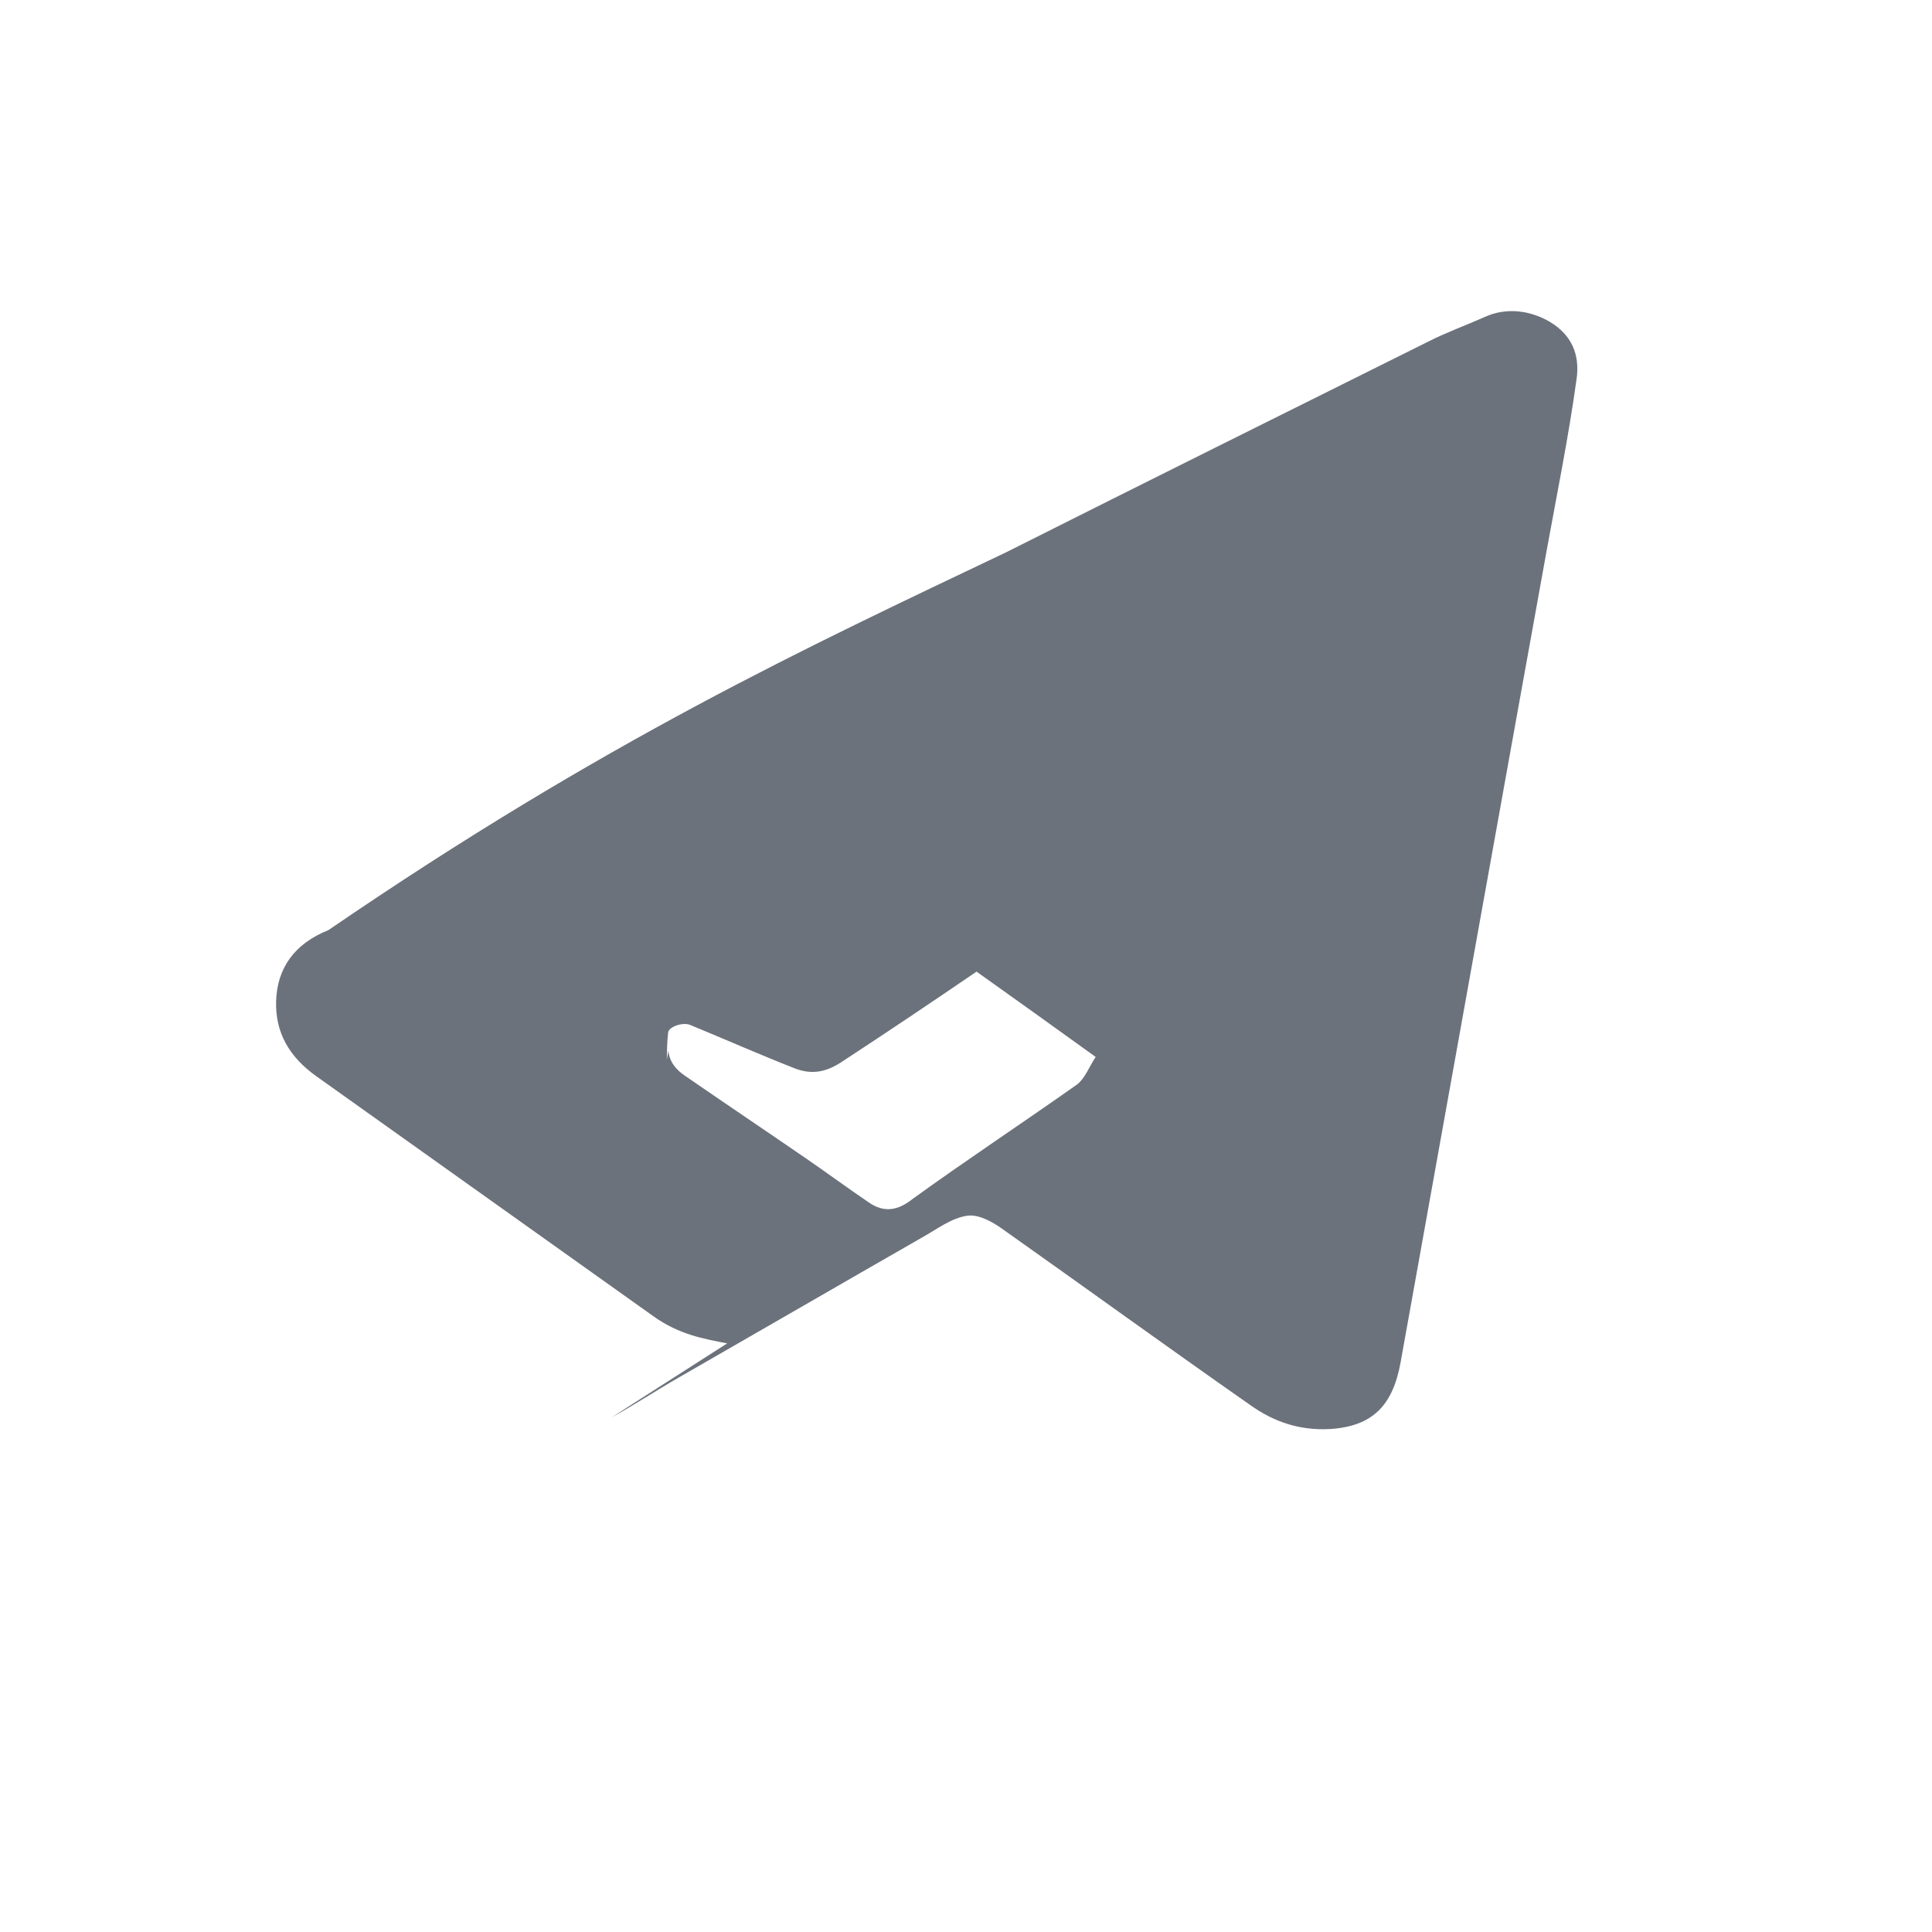
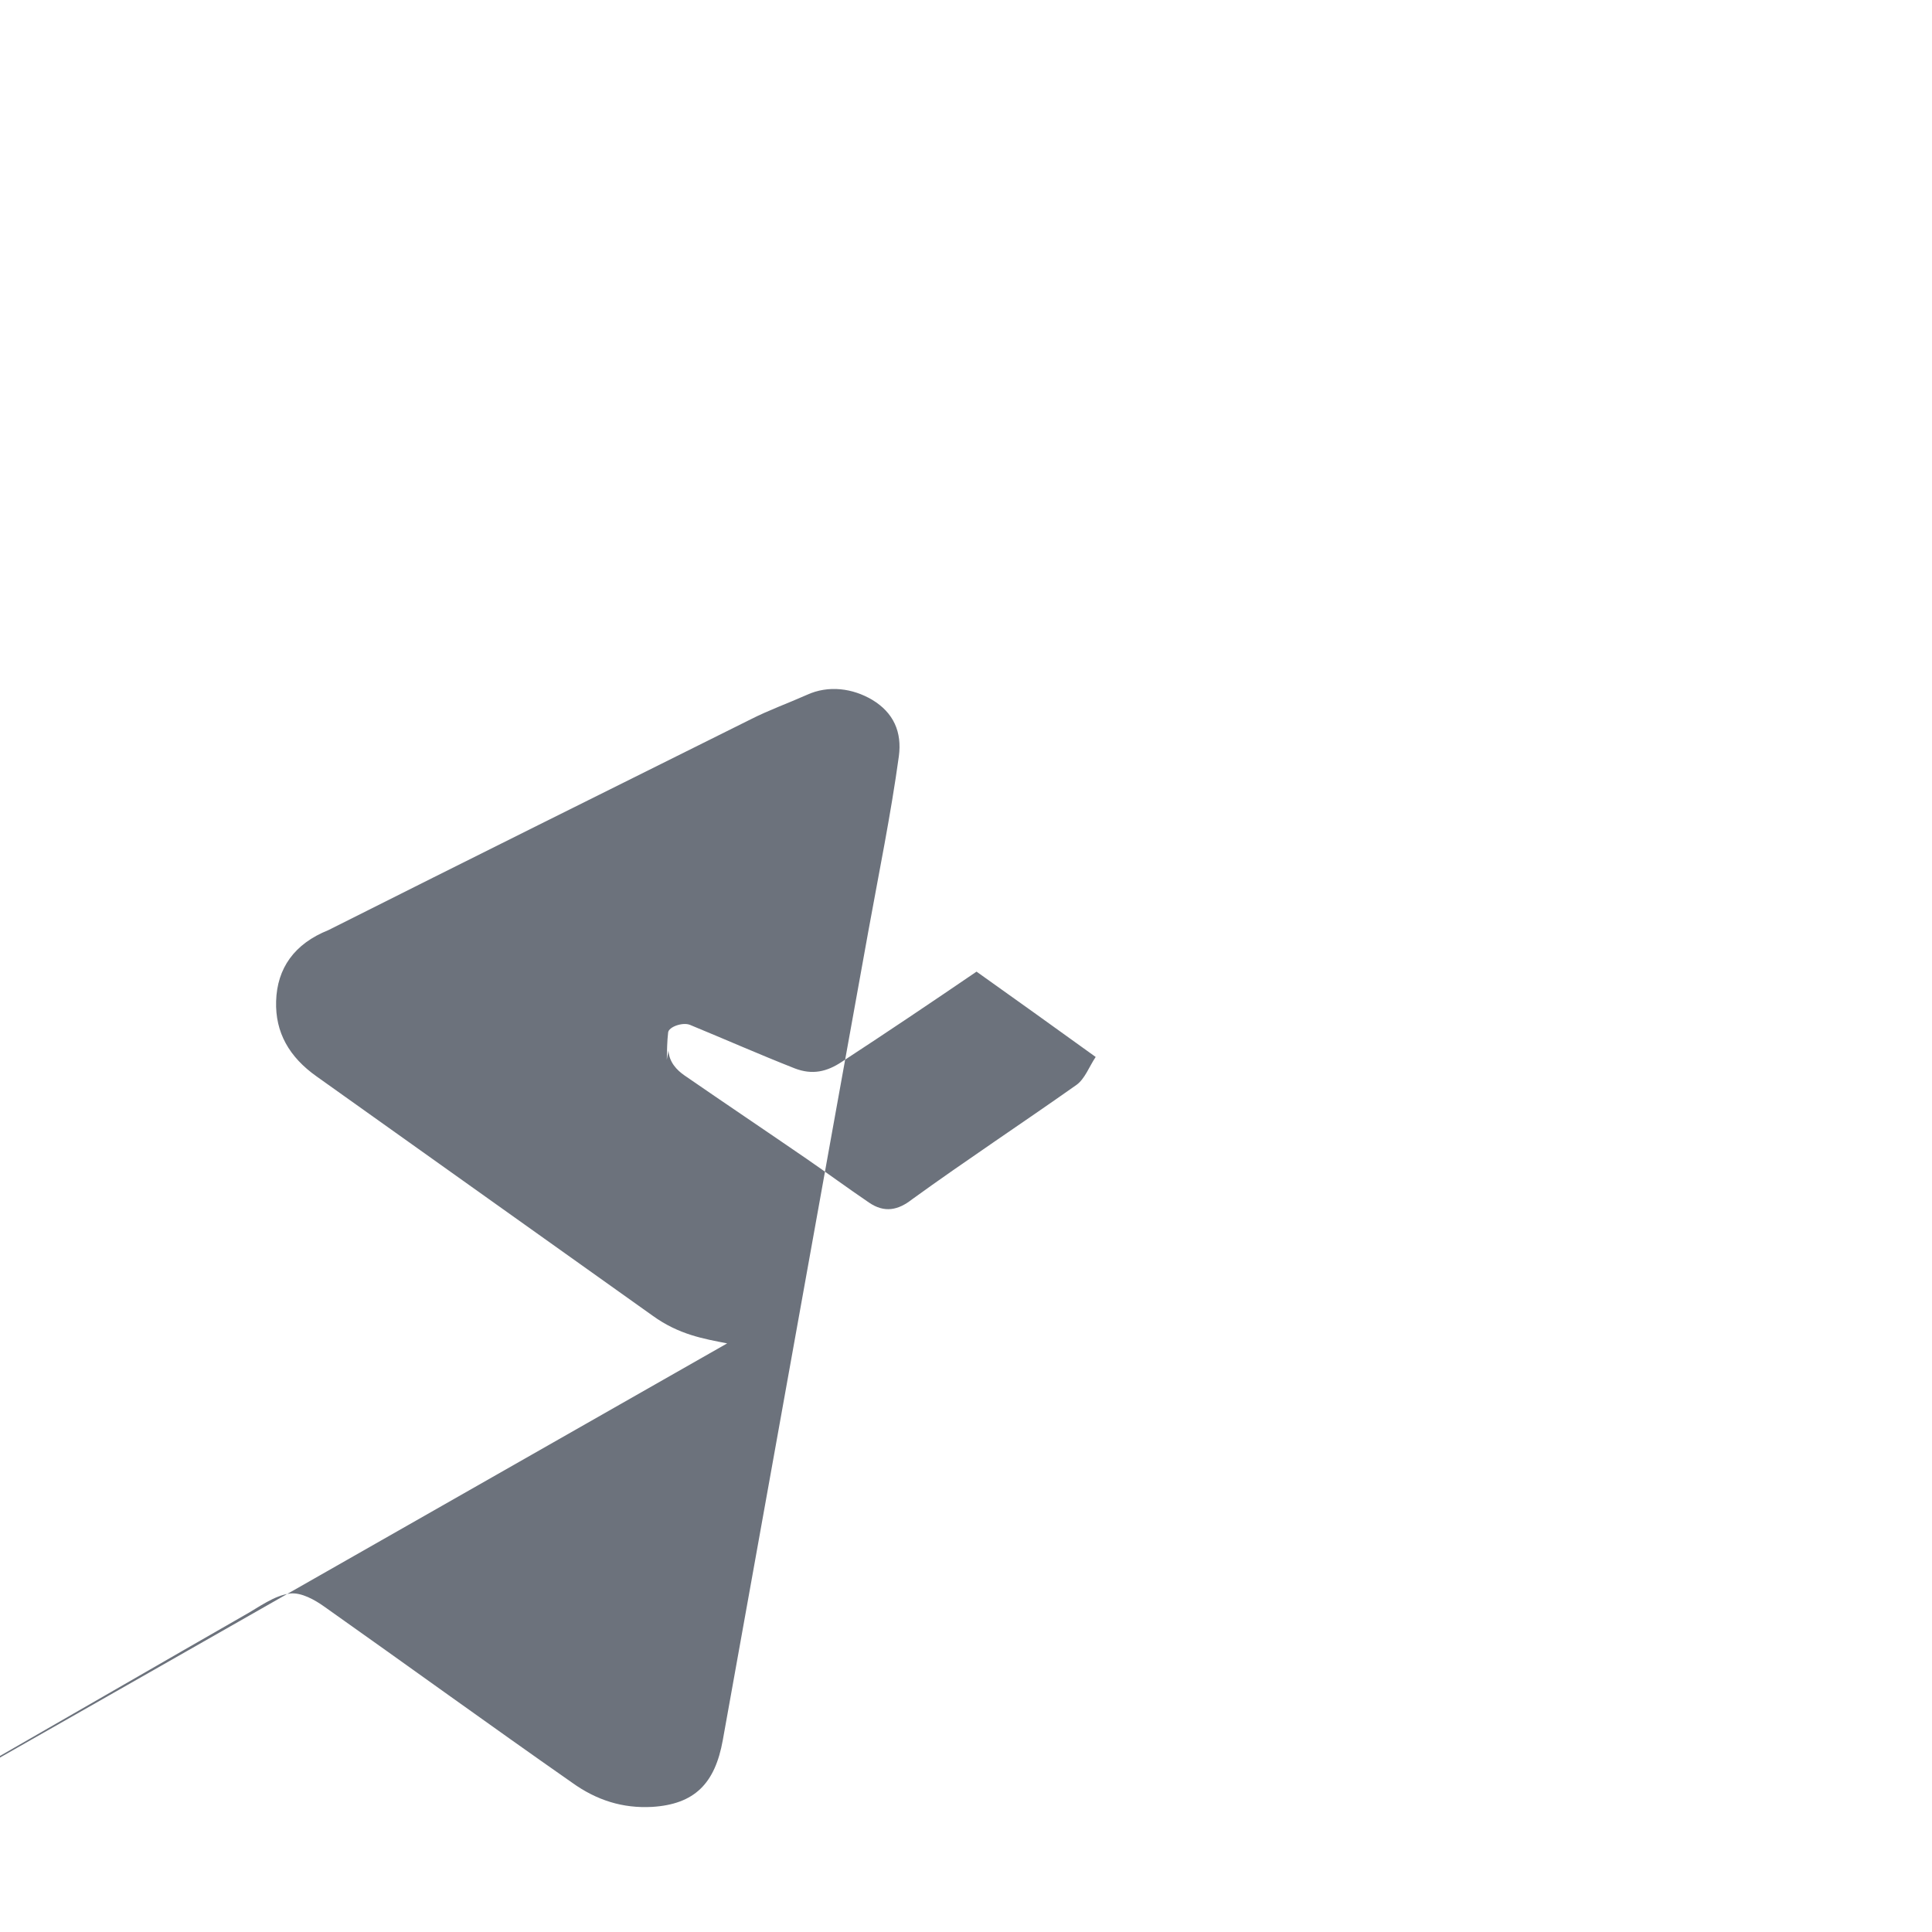
<svg xmlns="http://www.w3.org/2000/svg" width="28" height="28" viewBox="0 0 24 24" fill="#6C727C">
-   <path d="M9.033 16.688c-.29-.057-.598-.107-.926-.344-1.39-.99-2.781-1.98-4.171-2.97-.345-.243-.518-.55-.506-.937.012-.408.225-.713.65-.883C7.52 9.2 10.02 8.042 12.5 6.86c1.74-.875 3.492-1.745 5.243-2.617.226-.115.464-.2.7-.305.27-.124.57-.082.813.062.265.16.37.4.33.7-.1.727-.247 1.445-.377 2.162-.607 3.356-1.207 6.707-1.81 10.06-.097.54-.35.797-.878.83-.365.02-.688-.082-.99-.298-1.03-.72-2.05-1.46-3.08-2.188-.12-.086-.287-.18-.427-.165-.2.025-.387.17-.567.27-1.007.577-2.013 1.16-3.02 1.738-.28.16-.55.34-.837.497zm-.73-3.637c.013.15.107.243.198.307.507.35 1.017.692 1.523 1.04.255.176.505.36.77.54.193.133.364.096.537-.04.67-.485 1.36-.94 2.04-1.42.106-.075.16-.23.24-.348-.5-.36-.987-.71-1.48-1.06-.557.38-1.107.75-1.673 1.12-.186.124-.366.166-.585.082-.437-.172-.863-.36-1.3-.54-.092-.038-.265.024-.273.093-.013.107-.014.224-.017.34z" />
+   <path d="M9.033 16.688c-.29-.057-.598-.107-.926-.344-1.39-.99-2.781-1.98-4.171-2.97-.345-.243-.518-.55-.506-.937.012-.408.225-.713.65-.883c1.74-.875 3.492-1.745 5.243-2.617.226-.115.464-.2.7-.305.27-.124.57-.082.813.062.265.16.37.4.33.7-.1.727-.247 1.445-.377 2.162-.607 3.356-1.207 6.707-1.81 10.06-.097.54-.35.797-.878.83-.365.02-.688-.082-.99-.298-1.03-.72-2.05-1.46-3.08-2.188-.12-.086-.287-.18-.427-.165-.2.025-.387.17-.567.27-1.007.577-2.013 1.16-3.02 1.738-.28.16-.55.34-.837.497zm-.73-3.637c.013.15.107.243.198.307.507.35 1.017.692 1.523 1.04.255.176.505.36.77.54.193.133.364.096.537-.04.67-.485 1.36-.94 2.04-1.42.106-.075.16-.23.24-.348-.5-.36-.987-.71-1.48-1.06-.557.38-1.107.75-1.673 1.12-.186.124-.366.166-.585.082-.437-.172-.863-.36-1.3-.54-.092-.038-.265.024-.273.093-.013.107-.014.224-.017.34z" />
</svg>